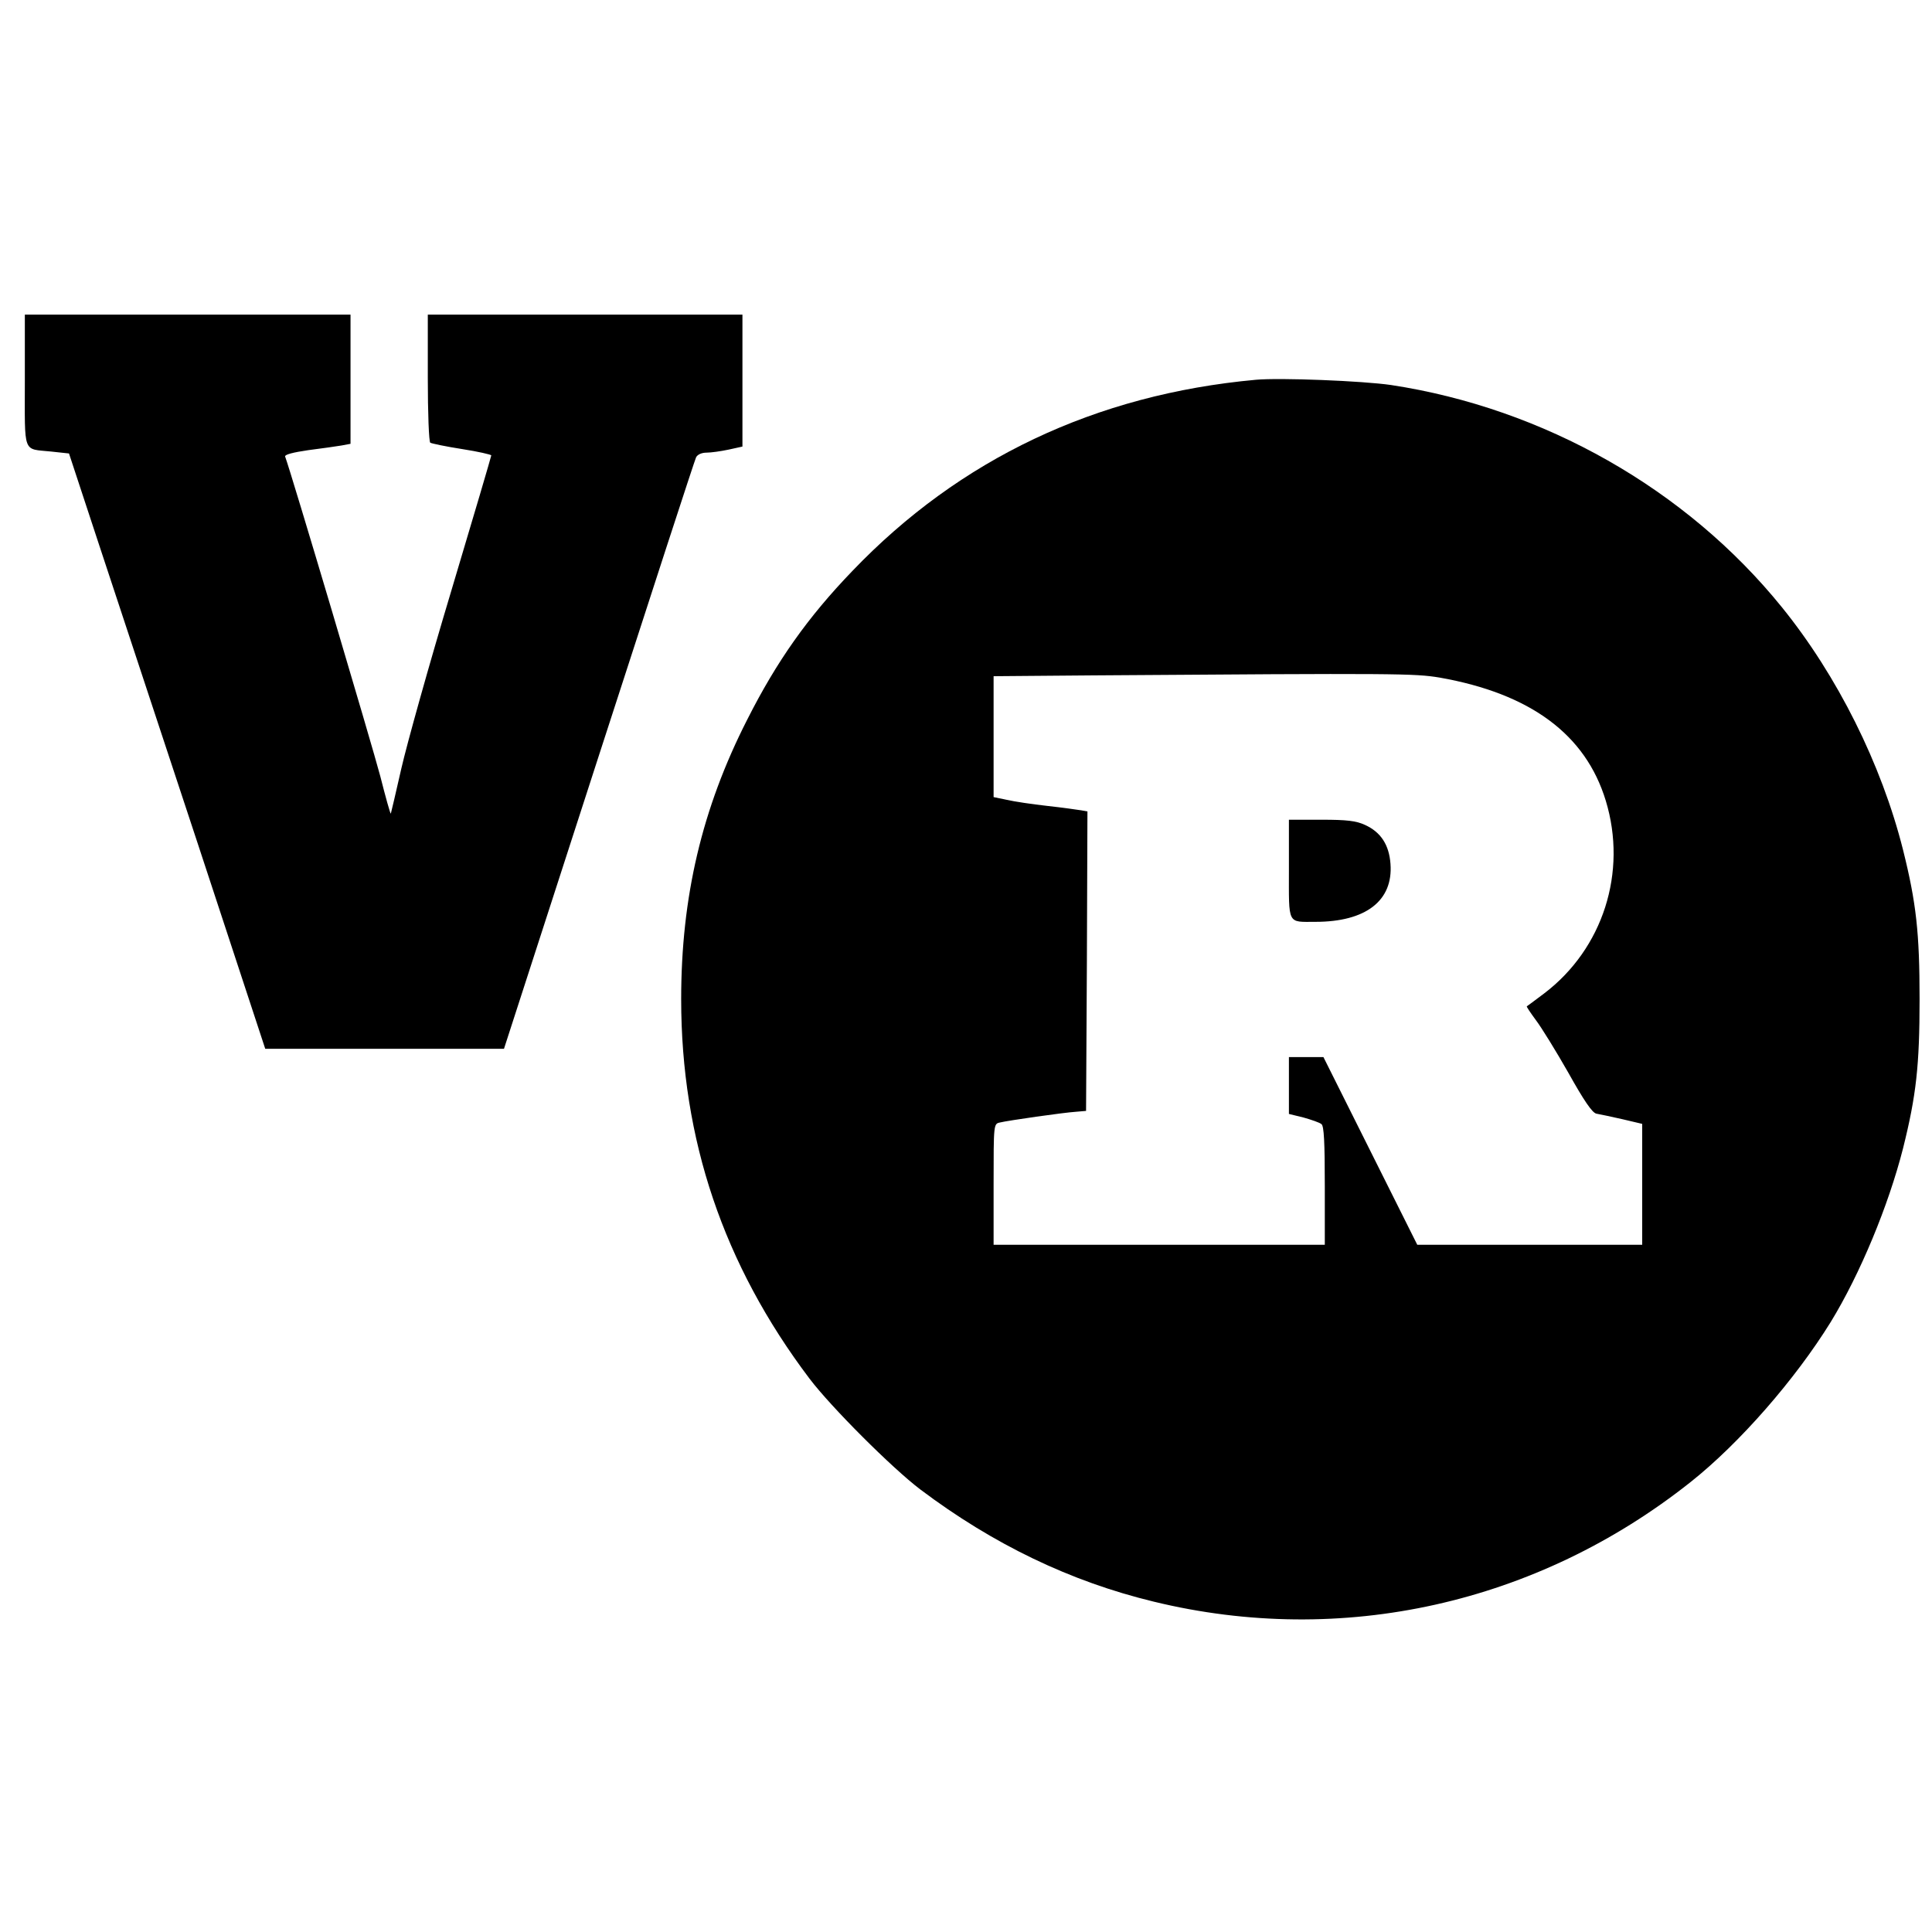
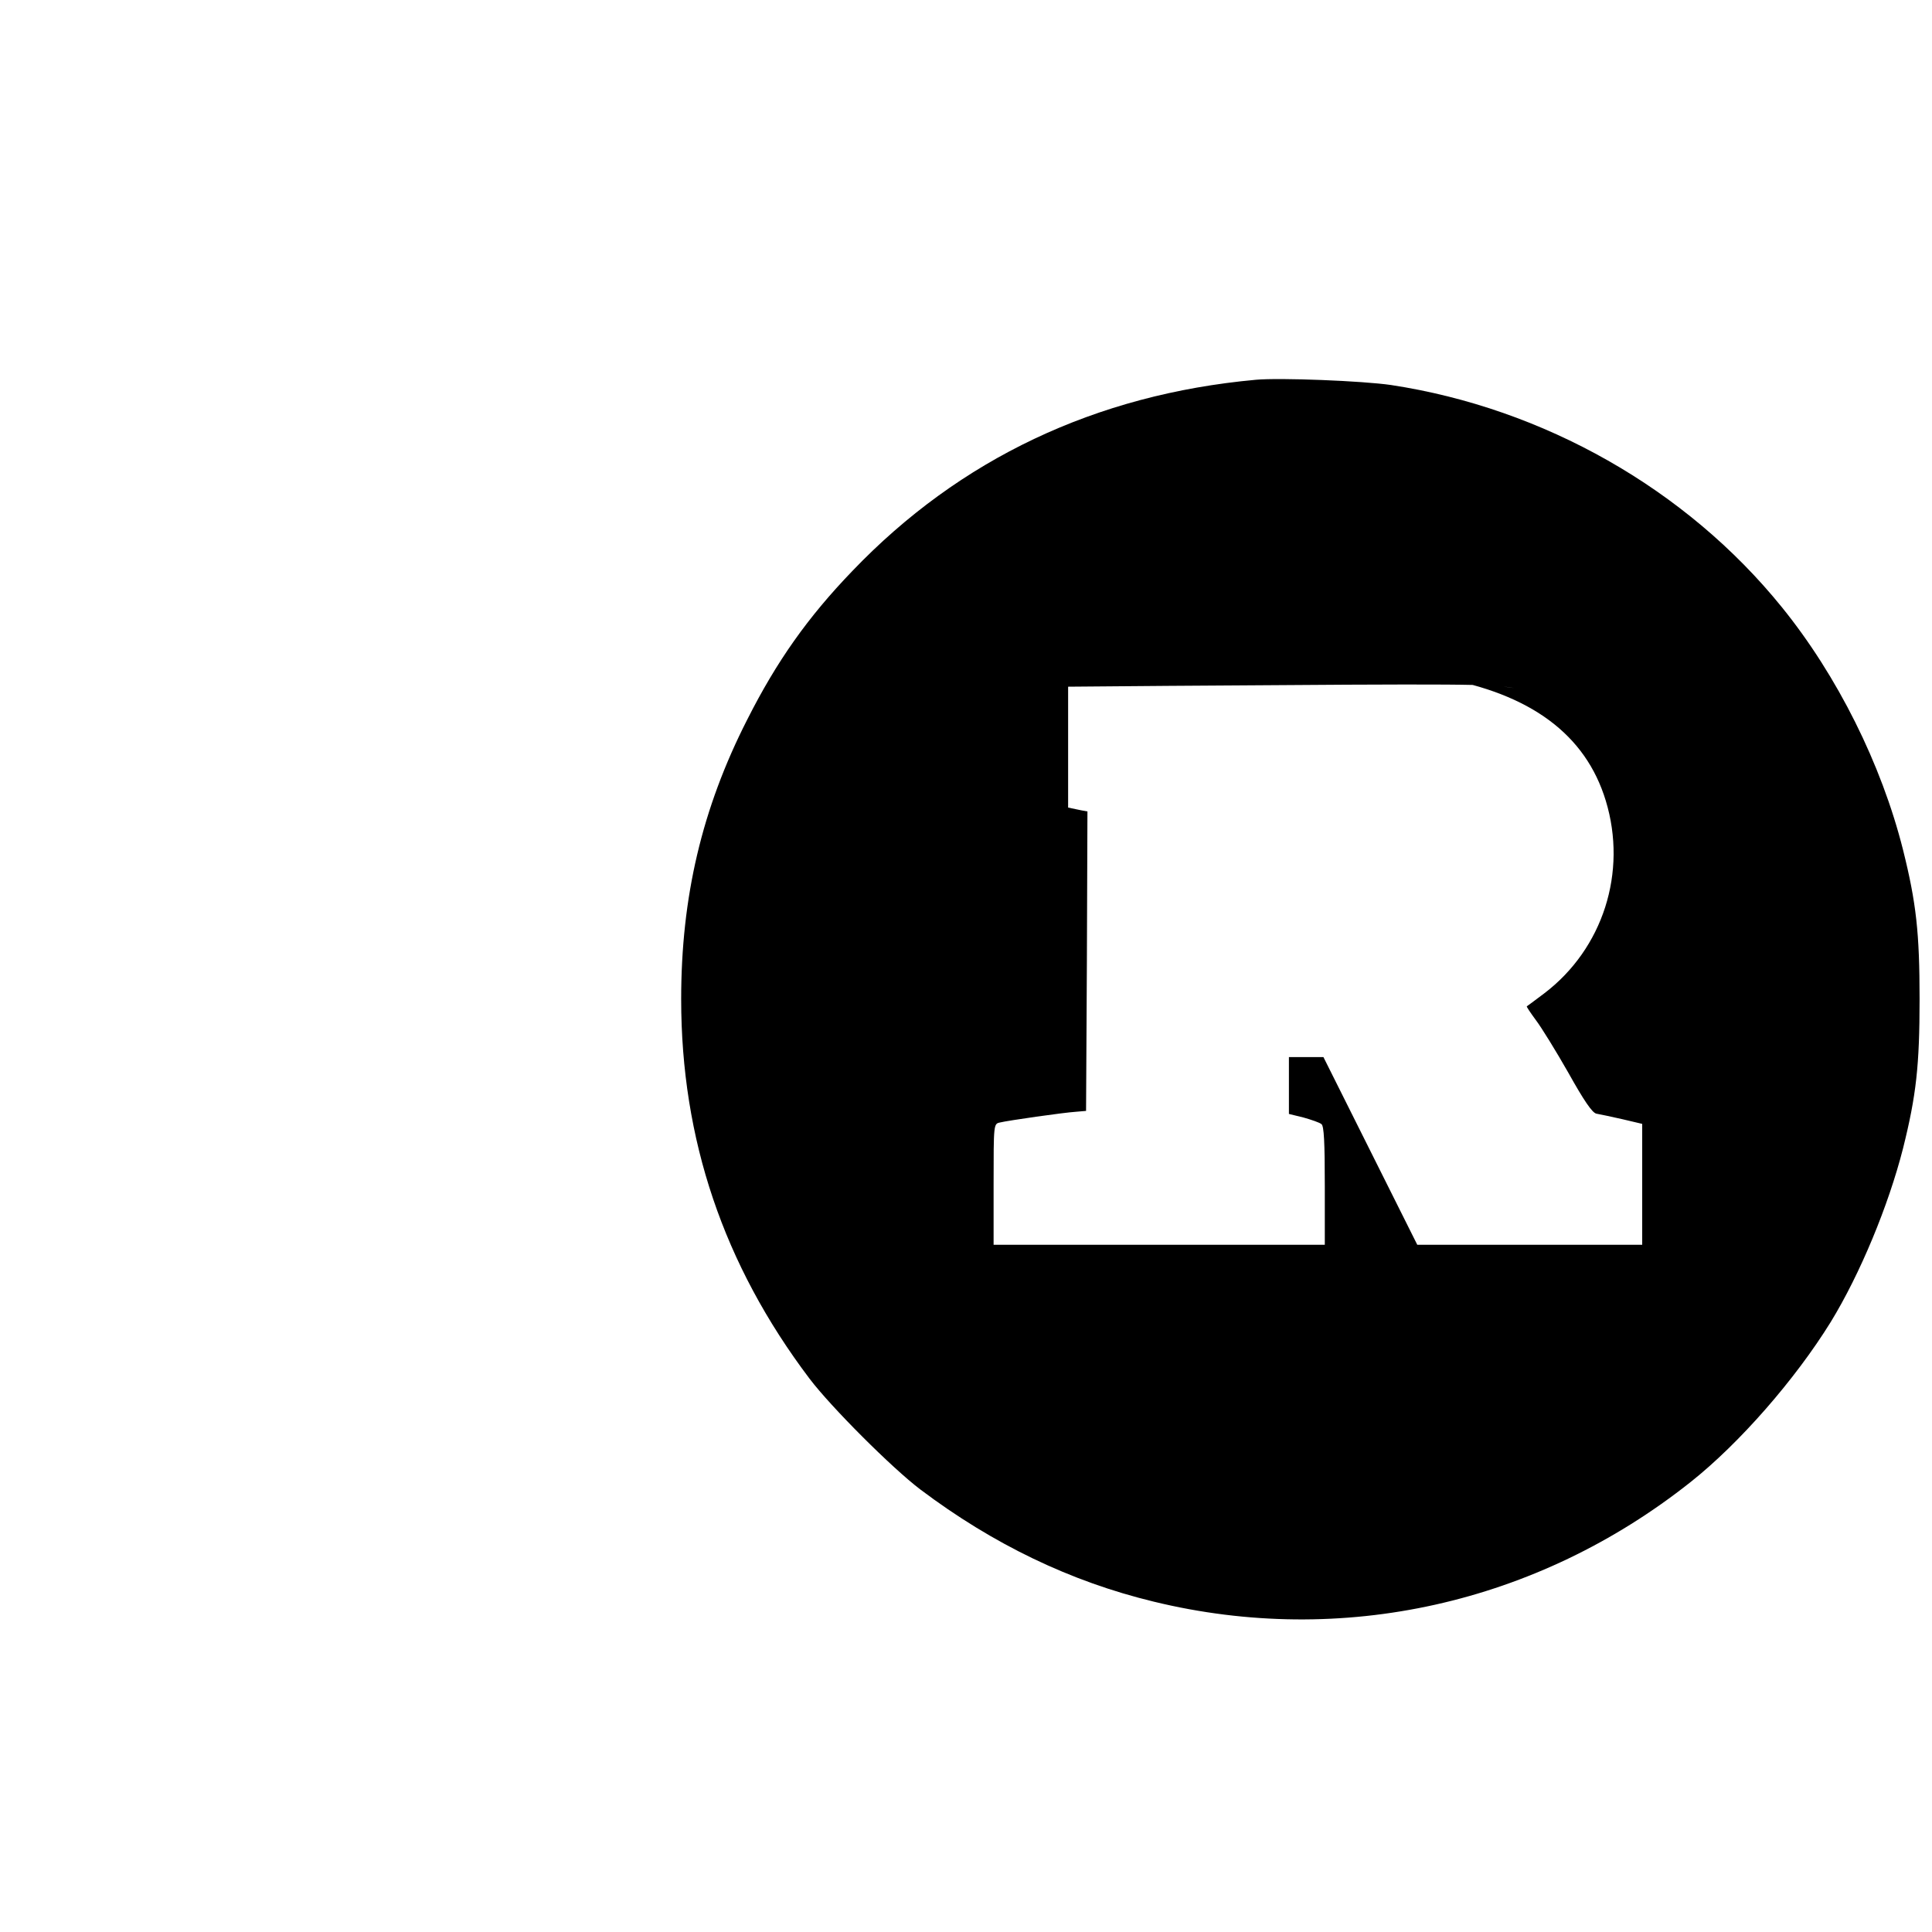
<svg xmlns="http://www.w3.org/2000/svg" version="1.0" width="700pt" height="700pt" viewBox="0 0 700 700" preserveAspectRatio="xMidYMid meet">
  <g transform="translate(0,700) scale(0.1,-0.1)" fill="#000000" stroke="none">
-     <path d="M90 5621 c0 -271 -9 -246 95 -257 l65 -7 109 -331 c60 -182 220 -667 356 -1078 l246 -748 433 0 432 0 344 1063 c189 584 347 1070 352 1080 5 10 20 17 38 17 16 0 52 5 80 11 l50 11 0 239 0 239 -570 0 -570 0 0 -229 c0 -127 4 -232 9 -235 5 -3 57 -14 115 -23 58 -9 106 -20 106 -23 0 -3 -65 -224 -145 -491 -80 -266 -161 -556 -181 -644 -20 -88 -37 -161 -38 -163 -2 -1 -19 60 -38 135 -28 107 -325 1107 -345 1159 -2 7 29 15 84 23 48 6 103 14 121 17 l32 6 0 234 0 234 -590 0 -590 0 0 -239z" />
-     <path d="M4550 5624 c-580 -53 -1073 -287 -1461 -692 -162 -168 -275 -328 -382 -540 -164 -322 -239 -643 -239 -1012 0 -508 153 -962 465 -1375 78 -103 299 -324 402 -402 263 -198 543 -333 845 -406 682 -166 1389 -8 1945 433 178 141 380 373 508 580 106 173 209 421 262 629 48 192 60 301 60 541 0 240 -12 349 -60 541 -78 310 -238 631 -439 879 -346 428 -863 721 -1416 805 -103 15 -402 27 -490 19z m666 -1079 c329 -58 529 -206 602 -446 79 -259 -10 -537 -224 -699 -32 -24 -60 -45 -62 -46 -2 -1 13 -23 32 -49 20 -26 73 -112 118 -191 57 -102 87 -146 102 -149 12 -2 54 -11 94 -20 l72 -17 0 -219 0 -219 -408 0 -407 0 -170 340 -170 340 -62 0 -63 0 0 -103 0 -103 53 -13 c28 -8 58 -18 65 -24 9 -7 12 -64 12 -223 l0 -214 -600 0 -600 0 0 219 c0 219 0 219 23 224 28 7 230 36 277 39 l35 3 3 542 2 543 -22 4 c-13 2 -68 10 -123 16 -55 6 -121 16 -147 22 l-48 10 0 219 0 219 363 3 c1102 8 1162 7 1253 -8z" />
-     <path d="M4670 3851 c0 -204 -7 -191 96 -191 182 0 282 76 272 210 -5 69 -35 115 -92 141 -32 15 -66 19 -158 19 l-118 0 0 -179z" />
+     <path d="M4550 5624 c-580 -53 -1073 -287 -1461 -692 -162 -168 -275 -328 -382 -540 -164 -322 -239 -643 -239 -1012 0 -508 153 -962 465 -1375 78 -103 299 -324 402 -402 263 -198 543 -333 845 -406 682 -166 1389 -8 1945 433 178 141 380 373 508 580 106 173 209 421 262 629 48 192 60 301 60 541 0 240 -12 349 -60 541 -78 310 -238 631 -439 879 -346 428 -863 721 -1416 805 -103 15 -402 27 -490 19z m666 -1079 c329 -58 529 -206 602 -446 79 -259 -10 -537 -224 -699 -32 -24 -60 -45 -62 -46 -2 -1 13 -23 32 -49 20 -26 73 -112 118 -191 57 -102 87 -146 102 -149 12 -2 54 -11 94 -20 l72 -17 0 -219 0 -219 -408 0 -407 0 -170 340 -170 340 -62 0 -63 0 0 -103 0 -103 53 -13 c28 -8 58 -18 65 -24 9 -7 12 -64 12 -223 l0 -214 -600 0 -600 0 0 219 c0 219 0 219 23 224 28 7 230 36 277 39 l35 3 3 542 2 543 -22 4 l-48 10 0 219 0 219 363 3 c1102 8 1162 7 1253 -8z" />
  </g>
</svg>